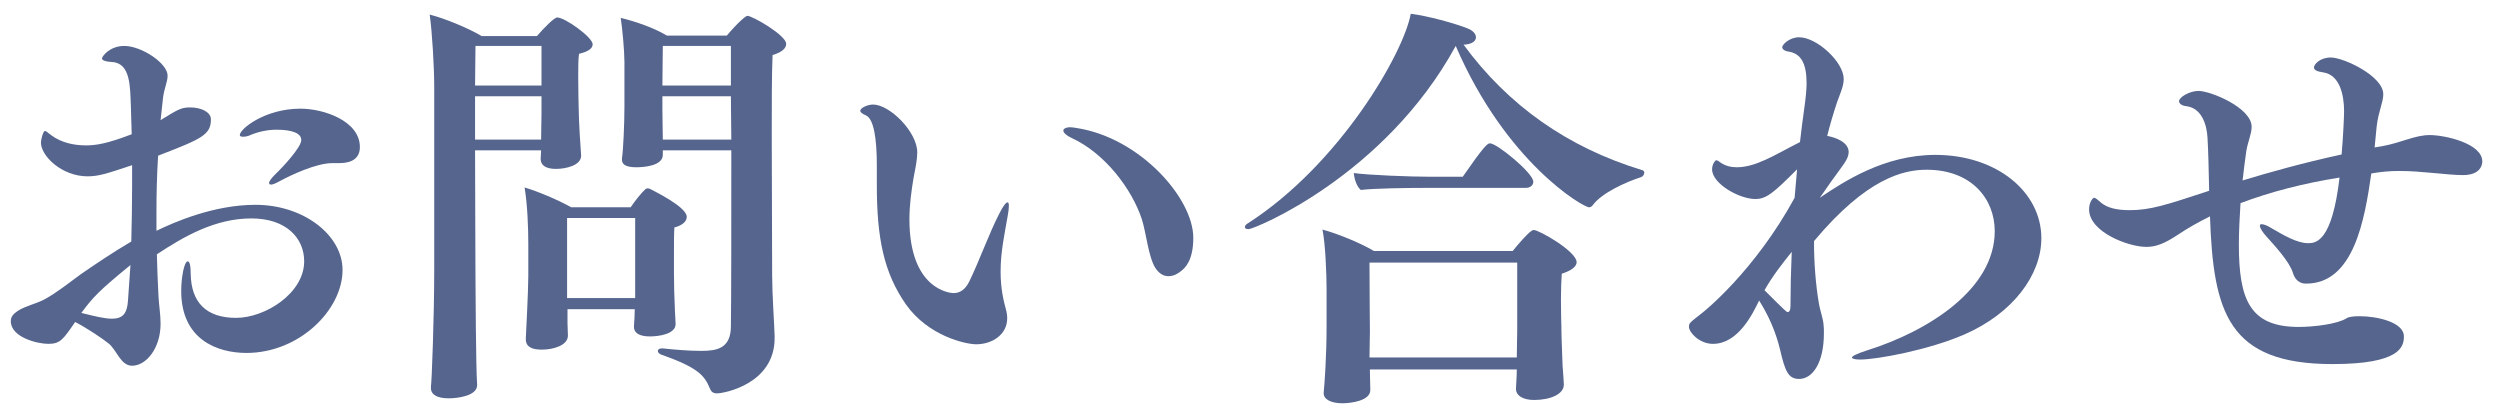
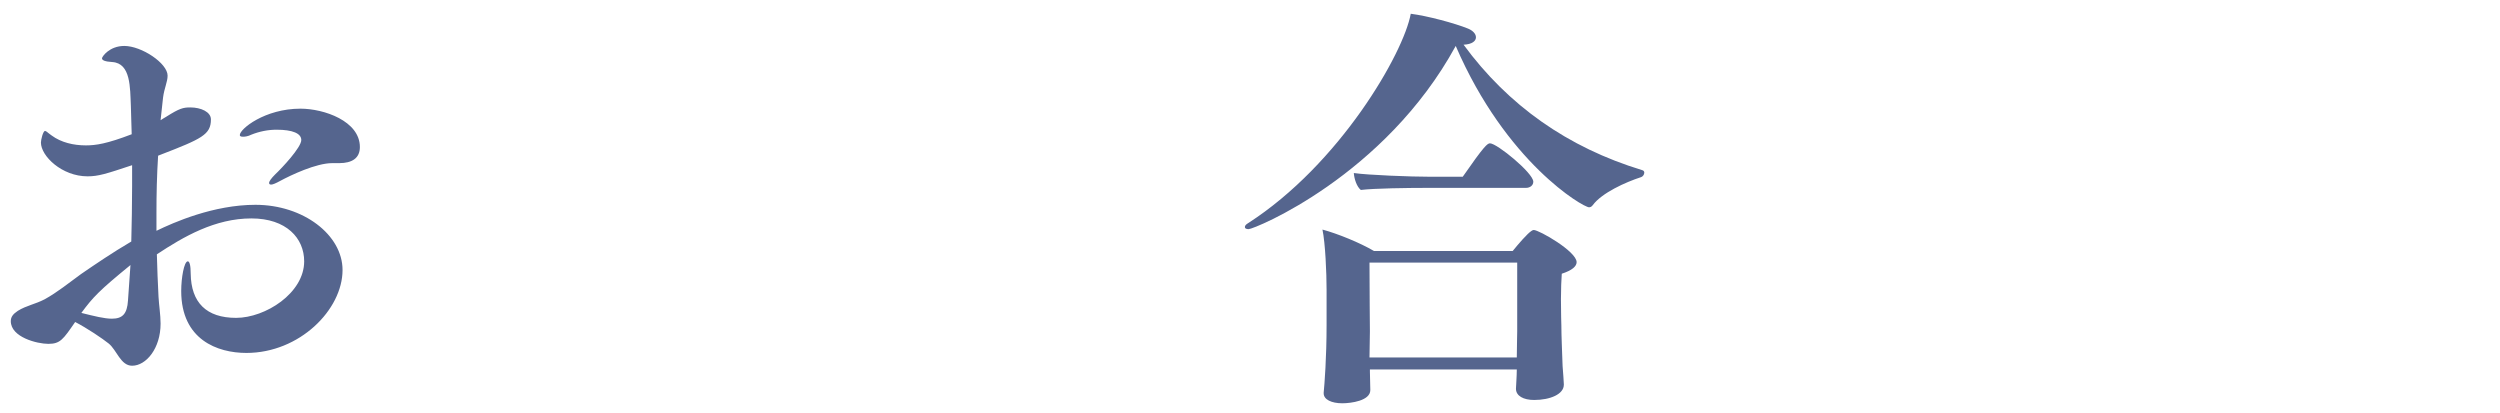
<svg xmlns="http://www.w3.org/2000/svg" width="103" height="17" viewBox="0 0 103 17" fill="none">
-   <path opacity="0.8" d="M97.834 6.075L98.14 6.024C98.973 5.871 99.483 5.565 100.112 5.565C100.724 5.565 102.271 5.905 102.271 6.653C102.271 6.721 102.254 7.214 101.472 7.214C100.843 7.214 99.772 7.044 98.871 7.044C98.429 7.044 98.106 7.078 97.698 7.146C97.426 9.033 96.984 11.685 95.012 11.685C94.927 11.685 94.604 11.685 94.468 11.243C94.332 10.784 93.703 10.104 93.38 9.747C93.21 9.56 93.108 9.39 93.108 9.305C93.108 9.254 93.125 9.237 93.176 9.237C93.244 9.237 93.38 9.271 93.567 9.39C94.094 9.696 94.638 10.019 95.097 10.019C95.42 10.019 96.083 9.951 96.389 7.316C94.893 7.554 93.516 7.911 92.309 8.37C92.275 8.931 92.241 9.526 92.241 10.07C92.241 12.331 92.683 13.47 94.706 13.47C95.335 13.47 96.304 13.351 96.678 13.113C96.78 13.045 96.984 13.028 97.222 13.028C97.919 13.028 99.041 13.266 99.041 13.861C99.041 14.286 98.888 15 96.1 15C91.799 15 91.187 12.875 91.051 8.914C90.575 9.152 90.15 9.39 89.742 9.662C89.181 10.036 88.824 10.172 88.433 10.172C87.685 10.172 86.07 9.56 86.07 8.625C86.07 8.336 86.223 8.149 86.274 8.149C86.342 8.149 86.427 8.234 86.546 8.336C86.818 8.574 87.243 8.659 87.736 8.659C88.586 8.659 89.215 8.455 91.017 7.86C91 7.01 90.983 6.245 90.949 5.667C90.915 5.123 90.711 4.46 90.082 4.375C89.878 4.358 89.776 4.256 89.776 4.171C89.776 4.001 90.218 3.746 90.575 3.746C91.085 3.746 92.768 4.443 92.768 5.225C92.768 5.514 92.615 5.82 92.547 6.228C92.496 6.585 92.445 6.993 92.394 7.435C93.516 7.095 94.842 6.721 96.474 6.364C96.542 5.582 96.576 4.8 96.576 4.579C96.576 3.967 96.423 3.083 95.709 2.981C95.454 2.947 95.335 2.879 95.335 2.777C95.335 2.658 95.573 2.369 96.032 2.369C96.559 2.369 98.191 3.134 98.191 3.882C98.191 4.222 97.987 4.596 97.919 5.208C97.885 5.497 97.868 5.786 97.834 6.075Z" fill="#2B3F72" />
-   <path opacity="0.8" d="M72.476 12.382C72.204 12.943 71.609 14.167 70.572 14.167C70.011 14.167 69.586 13.691 69.586 13.47C69.586 13.317 69.586 13.317 70.13 12.892C70.198 12.841 72.289 11.175 73.938 8.149C73.972 7.758 74.006 7.384 74.04 6.976C73.088 7.928 72.782 8.2 72.323 8.2C71.66 8.2 70.538 7.571 70.538 6.976C70.538 6.755 70.674 6.602 70.708 6.602C70.759 6.602 70.827 6.653 70.895 6.704C71.099 6.84 71.32 6.891 71.558 6.891C71.932 6.891 72.323 6.772 72.731 6.585C73.054 6.449 73.683 6.092 74.159 5.854C74.21 5.378 74.278 4.885 74.346 4.392C74.397 4.018 74.431 3.695 74.431 3.423C74.431 2.607 74.193 2.216 73.717 2.131C73.564 2.114 73.428 2.046 73.428 1.944C73.428 1.842 73.717 1.536 74.125 1.536C74.856 1.536 75.961 2.556 75.961 3.253C75.961 3.559 75.808 3.865 75.689 4.205C75.536 4.664 75.4 5.123 75.281 5.599C75.655 5.667 76.165 5.871 76.165 6.262C76.165 6.364 76.131 6.483 76.063 6.602C75.893 6.891 75.519 7.35 75.179 7.86C75.111 7.962 75.043 8.047 74.975 8.149C75.961 7.486 77.627 6.381 79.735 6.381C82.268 6.381 84.104 7.911 84.104 9.815C84.104 11.328 82.931 12.909 80.942 13.776C79.463 14.422 77.321 14.813 76.641 14.813C76.42 14.813 76.301 14.779 76.301 14.728C76.301 14.677 76.488 14.575 76.913 14.439C79.463 13.64 82.183 11.906 82.183 9.526C82.183 8.183 81.214 6.993 79.378 6.993C78.426 6.993 76.913 7.333 74.737 9.934C74.737 10.835 74.805 11.719 74.941 12.518C74.975 12.739 75.111 13.13 75.128 13.351C75.145 13.47 75.145 13.606 75.145 13.725C75.145 14.966 74.669 15.612 74.125 15.612C73.683 15.612 73.547 15.306 73.343 14.422C73.156 13.64 72.85 12.977 72.476 12.382ZM73.819 10.376C73.411 10.886 73.037 11.362 72.697 11.957C73.598 12.858 73.615 12.858 73.649 12.858C73.717 12.858 73.768 12.79 73.768 12.603C73.768 11.94 73.785 11.192 73.819 10.376Z" fill="#2B3F72" />
  <path opacity="0.8" d="M60.299 1.842C62.135 4.341 64.583 6.075 67.66 7.01C67.728 7.027 67.745 7.078 67.745 7.112C67.745 7.197 67.677 7.282 67.609 7.299C66.98 7.503 65.994 7.945 65.62 8.455C65.569 8.523 65.518 8.54 65.467 8.54C65.229 8.54 62.05 6.704 59.976 1.893C57.052 7.248 51.68 9.441 51.442 9.441C51.34 9.441 51.289 9.407 51.289 9.356C51.289 9.305 51.323 9.254 51.408 9.203C55.199 6.772 57.834 2.182 58.123 0.567C58.803 0.652 59.942 0.958 60.486 1.179C60.69 1.264 60.809 1.4 60.809 1.536C60.809 1.689 60.656 1.825 60.299 1.842ZM62.866 7.741H58.701C58.055 7.741 56.61 7.758 56.066 7.826C55.896 7.69 55.794 7.367 55.777 7.129C56.355 7.214 58.123 7.282 58.922 7.282H60.265C61.149 6.007 61.285 5.905 61.387 5.905C61.676 5.905 63.172 7.129 63.172 7.486C63.172 7.639 63.036 7.741 62.866 7.741ZM64.43 15.833V15.85C64.43 16.241 63.869 16.479 63.206 16.479C62.764 16.479 62.458 16.309 62.458 16.02V16.003C62.458 15.935 62.492 15.493 62.492 15.221H56.44V15.306C56.44 15.459 56.457 15.969 56.457 16.071C56.457 16.513 55.658 16.615 55.301 16.615C54.859 16.615 54.536 16.462 54.536 16.207C54.536 16.19 54.536 16.19 54.536 16.173C54.57 15.833 54.655 14.728 54.655 13.402V11.923C54.655 11.26 54.604 10.019 54.485 9.458C55.114 9.628 56.032 10.002 56.61 10.342H62.322C62.543 10.07 62.934 9.611 63.104 9.509C63.138 9.492 63.155 9.475 63.189 9.475C63.41 9.475 64.957 10.359 64.957 10.801C64.957 10.971 64.77 11.141 64.345 11.277C64.328 11.498 64.311 11.923 64.311 12.331C64.311 12.875 64.328 13.402 64.328 13.402C64.328 13.844 64.362 14.541 64.379 15.085C64.396 15.34 64.43 15.697 64.43 15.833ZM62.509 13.64V10.818H56.423C56.423 11.668 56.44 13.657 56.44 13.657L56.423 14.728H62.492C62.492 14.354 62.509 13.878 62.509 13.64Z" fill="#2B3F72" />
-   <path opacity="0.8" d="M48.671 11.158C48.552 11.26 48.365 11.379 48.144 11.379C47.957 11.379 47.77 11.294 47.6 11.039C47.311 10.58 47.226 9.594 47.039 9.016C46.631 7.792 45.526 6.313 44.149 5.684C43.928 5.582 43.809 5.463 43.809 5.378C43.809 5.31 43.911 5.242 44.098 5.242C44.166 5.242 44.268 5.259 44.37 5.276C46.971 5.684 49.164 8.166 49.164 9.798C49.164 10.733 48.824 11.039 48.671 11.158ZM41.497 13.113C41.497 13.793 40.868 14.184 40.222 14.184C39.78 14.184 38.25 13.844 37.332 12.552C36.414 11.243 36.125 9.815 36.125 7.622C36.125 7.435 36.125 7.248 36.125 7.044C36.125 6.959 36.125 6.874 36.125 6.806C36.125 5.735 36.006 4.885 35.666 4.749C35.513 4.681 35.445 4.63 35.445 4.562C35.445 4.443 35.751 4.307 35.972 4.307C36.652 4.307 37.791 5.429 37.791 6.279C37.791 6.568 37.723 6.891 37.638 7.333C37.553 7.843 37.468 8.438 37.468 9.033C37.468 11.923 39.134 12.076 39.287 12.076C39.542 12.076 39.763 11.94 39.933 11.6C40.341 10.767 40.766 9.577 41.174 8.795C41.327 8.489 41.446 8.336 41.514 8.336C41.548 8.336 41.565 8.387 41.565 8.489C41.565 8.591 41.548 8.727 41.514 8.914C41.395 9.611 41.225 10.359 41.225 11.192C41.225 11.889 41.344 12.382 41.446 12.756C41.48 12.875 41.497 12.994 41.497 13.113Z" fill="#2B3F72" />
-   <path opacity="0.8" d="M30.13 6.194H27.308V6.381C27.308 6.84 26.509 6.891 26.22 6.891C25.846 6.891 25.625 6.806 25.625 6.585C25.625 6.568 25.625 6.534 25.625 6.517C25.676 6.228 25.727 5.106 25.727 4.375V2.556C25.727 2.114 25.642 1.179 25.574 0.737C26.135 0.873 26.917 1.128 27.478 1.468H29.943C30.402 0.924 30.725 0.652 30.793 0.652C30.997 0.652 32.391 1.451 32.391 1.808C32.391 1.978 32.238 2.148 31.83 2.267C31.796 3.083 31.796 4.273 31.796 5.565C31.796 7.503 31.813 9.696 31.813 11.362C31.813 12.11 31.898 13.3 31.915 13.844C31.915 13.878 31.915 13.895 31.915 13.929C31.915 15.816 29.841 16.207 29.535 16.207C29.382 16.207 29.297 16.139 29.246 16.003C29.025 15.459 28.736 15.136 27.24 14.609C27.155 14.575 27.104 14.524 27.104 14.456C27.104 14.405 27.155 14.354 27.257 14.354C27.274 14.354 27.291 14.354 27.308 14.354C27.767 14.405 28.396 14.456 28.889 14.456C29.518 14.456 30.113 14.371 30.113 13.436C30.13 12.297 30.13 9.22 30.13 6.194ZM26.118 13.47V13.453C26.135 13.215 26.152 12.977 26.152 12.739H23.381V13.317C23.381 13.47 23.398 13.657 23.398 13.827C23.398 14.235 22.786 14.405 22.327 14.405C21.936 14.405 21.664 14.303 21.664 13.98C21.664 13.963 21.664 13.946 21.664 13.929C21.664 13.895 21.766 11.991 21.766 11.379V10.019C21.766 9.424 21.732 8.421 21.613 7.724C22.14 7.877 22.99 8.234 23.534 8.54H25.982C26.169 8.268 26.407 7.962 26.594 7.792C26.628 7.775 26.662 7.758 26.679 7.758C26.73 7.758 26.764 7.775 26.798 7.792C26.815 7.809 28.294 8.506 28.294 8.931C28.294 9.101 28.158 9.271 27.784 9.373C27.767 9.611 27.767 10.087 27.767 10.495C27.767 10.903 27.767 11.243 27.767 11.243C27.767 11.719 27.784 12.314 27.801 12.62C27.801 12.807 27.835 13.198 27.835 13.351C27.835 13.776 27.104 13.861 26.781 13.861C26.356 13.861 26.118 13.725 26.118 13.47ZM19.658 15.85V15.867C19.658 16.309 18.859 16.411 18.485 16.411C18.009 16.411 17.754 16.258 17.754 15.986C17.754 15.969 17.754 15.952 17.754 15.935C17.788 15.748 17.89 13.028 17.89 11.124V3.576C17.89 2.76 17.805 1.315 17.703 0.601C18.315 0.754 19.301 1.162 19.845 1.485H22.123C22.412 1.145 22.837 0.72 22.956 0.72C23.279 0.72 24.418 1.536 24.418 1.825C24.418 1.995 24.231 2.131 23.857 2.216C23.823 2.403 23.823 2.794 23.823 3.185C23.823 3.763 23.84 4.375 23.84 4.375C23.84 4.936 23.925 6.211 23.942 6.398V6.415C23.942 6.823 23.296 6.959 22.905 6.959C22.48 6.959 22.276 6.806 22.276 6.551C22.276 6.534 22.276 6.534 22.276 6.517C22.276 6.449 22.293 6.33 22.293 6.194H19.573C19.573 8.217 19.59 10.291 19.59 11.464C19.59 11.668 19.607 15.187 19.658 15.85ZM30.113 3.525V1.893H27.308C27.308 2.301 27.291 2.964 27.291 3.525H30.113ZM30.13 5.752L30.113 3.967H27.291V4.511C27.291 4.919 27.308 5.446 27.308 5.752H30.13ZM22.31 3.525V1.893H19.59C19.59 2.369 19.573 2.913 19.573 3.525H22.31ZM22.31 4.664V3.967H19.573V5.752H22.293C22.293 5.429 22.31 4.953 22.31 4.664ZM26.169 12.28V8.982H23.364C23.364 9.169 23.364 9.526 23.364 9.934C23.364 10.75 23.364 11.719 23.364 11.719V12.28H26.169Z" fill="#2B3F72" />
  <path opacity="0.8" d="M14.827 6.058C14.827 6.517 14.504 6.721 13.977 6.721C13.926 6.721 13.858 6.721 13.79 6.721C13.756 6.721 13.722 6.721 13.688 6.721C13.025 6.721 11.988 7.214 11.546 7.452C11.359 7.554 11.24 7.605 11.172 7.605C11.121 7.605 11.087 7.588 11.087 7.537C11.087 7.469 11.172 7.35 11.342 7.18C11.614 6.925 12.413 6.075 12.413 5.769C12.413 5.497 12.056 5.344 11.393 5.344C11.053 5.344 10.696 5.412 10.356 5.548C10.22 5.616 10.101 5.633 10.016 5.633C9.931 5.633 9.88 5.616 9.88 5.565C9.88 5.31 10.917 4.477 12.379 4.477C13.348 4.477 14.827 4.987 14.827 6.058ZM6.599 6.381L6.514 6.415C6.463 7.214 6.446 8.013 6.446 8.778C6.446 9.033 6.446 9.271 6.446 9.509C7.143 9.169 8.792 8.438 10.526 8.438C12.498 8.438 14.113 9.679 14.113 11.124C14.113 12.756 12.345 14.541 10.152 14.541C8.962 14.541 7.466 13.997 7.466 11.991C7.466 11.447 7.585 10.767 7.738 10.767C7.806 10.767 7.857 10.92 7.857 11.277C7.874 12.467 8.503 13.096 9.727 13.096C10.934 13.096 12.532 12.076 12.532 10.767C12.532 9.815 11.801 8.999 10.356 8.999C8.86 8.999 7.568 9.747 6.463 10.478C6.48 11.056 6.497 11.634 6.531 12.229C6.548 12.552 6.616 12.977 6.616 13.334C6.616 14.354 6.021 15.068 5.443 15.068C4.967 15.068 4.814 14.422 4.474 14.15C4.219 13.946 3.59 13.521 3.097 13.266C2.604 13.98 2.485 14.167 1.992 14.167C1.533 14.167 0.445 13.895 0.445 13.232C0.445 13.062 0.53 12.943 0.734 12.807C1.091 12.586 1.448 12.535 1.839 12.331C2.366 12.042 2.842 11.651 3.335 11.294C3.93 10.886 4.627 10.41 5.409 9.951C5.426 9.203 5.443 8.455 5.443 7.673C5.443 7.384 5.443 7.095 5.443 6.806C4.372 7.163 4.049 7.265 3.607 7.265C2.553 7.265 1.686 6.432 1.686 5.871C1.686 5.769 1.771 5.395 1.856 5.395C1.907 5.395 1.958 5.463 2.128 5.582C2.519 5.871 3.029 5.99 3.539 5.99C3.947 5.99 4.406 5.922 5.426 5.531C5.409 5.157 5.409 4.766 5.392 4.375C5.358 3.61 5.392 2.607 4.627 2.556C4.338 2.539 4.202 2.488 4.202 2.403C4.202 2.335 4.508 1.893 5.12 1.893C5.834 1.893 6.905 2.607 6.905 3.117C6.905 3.372 6.769 3.627 6.718 4.018C6.684 4.324 6.65 4.647 6.616 4.953C6.701 4.902 6.769 4.851 6.837 4.817C7.398 4.46 7.551 4.426 7.84 4.426C8.282 4.426 8.69 4.613 8.69 4.919C8.69 5.548 8.316 5.718 6.599 6.381ZM5.375 10.92C4.083 11.974 3.828 12.246 3.352 12.892C3.896 13.028 4.304 13.13 4.61 13.13C5.052 13.13 5.239 12.926 5.273 12.382C5.307 11.889 5.341 11.413 5.375 10.92Z" fill="#2B3F72" />
</svg>